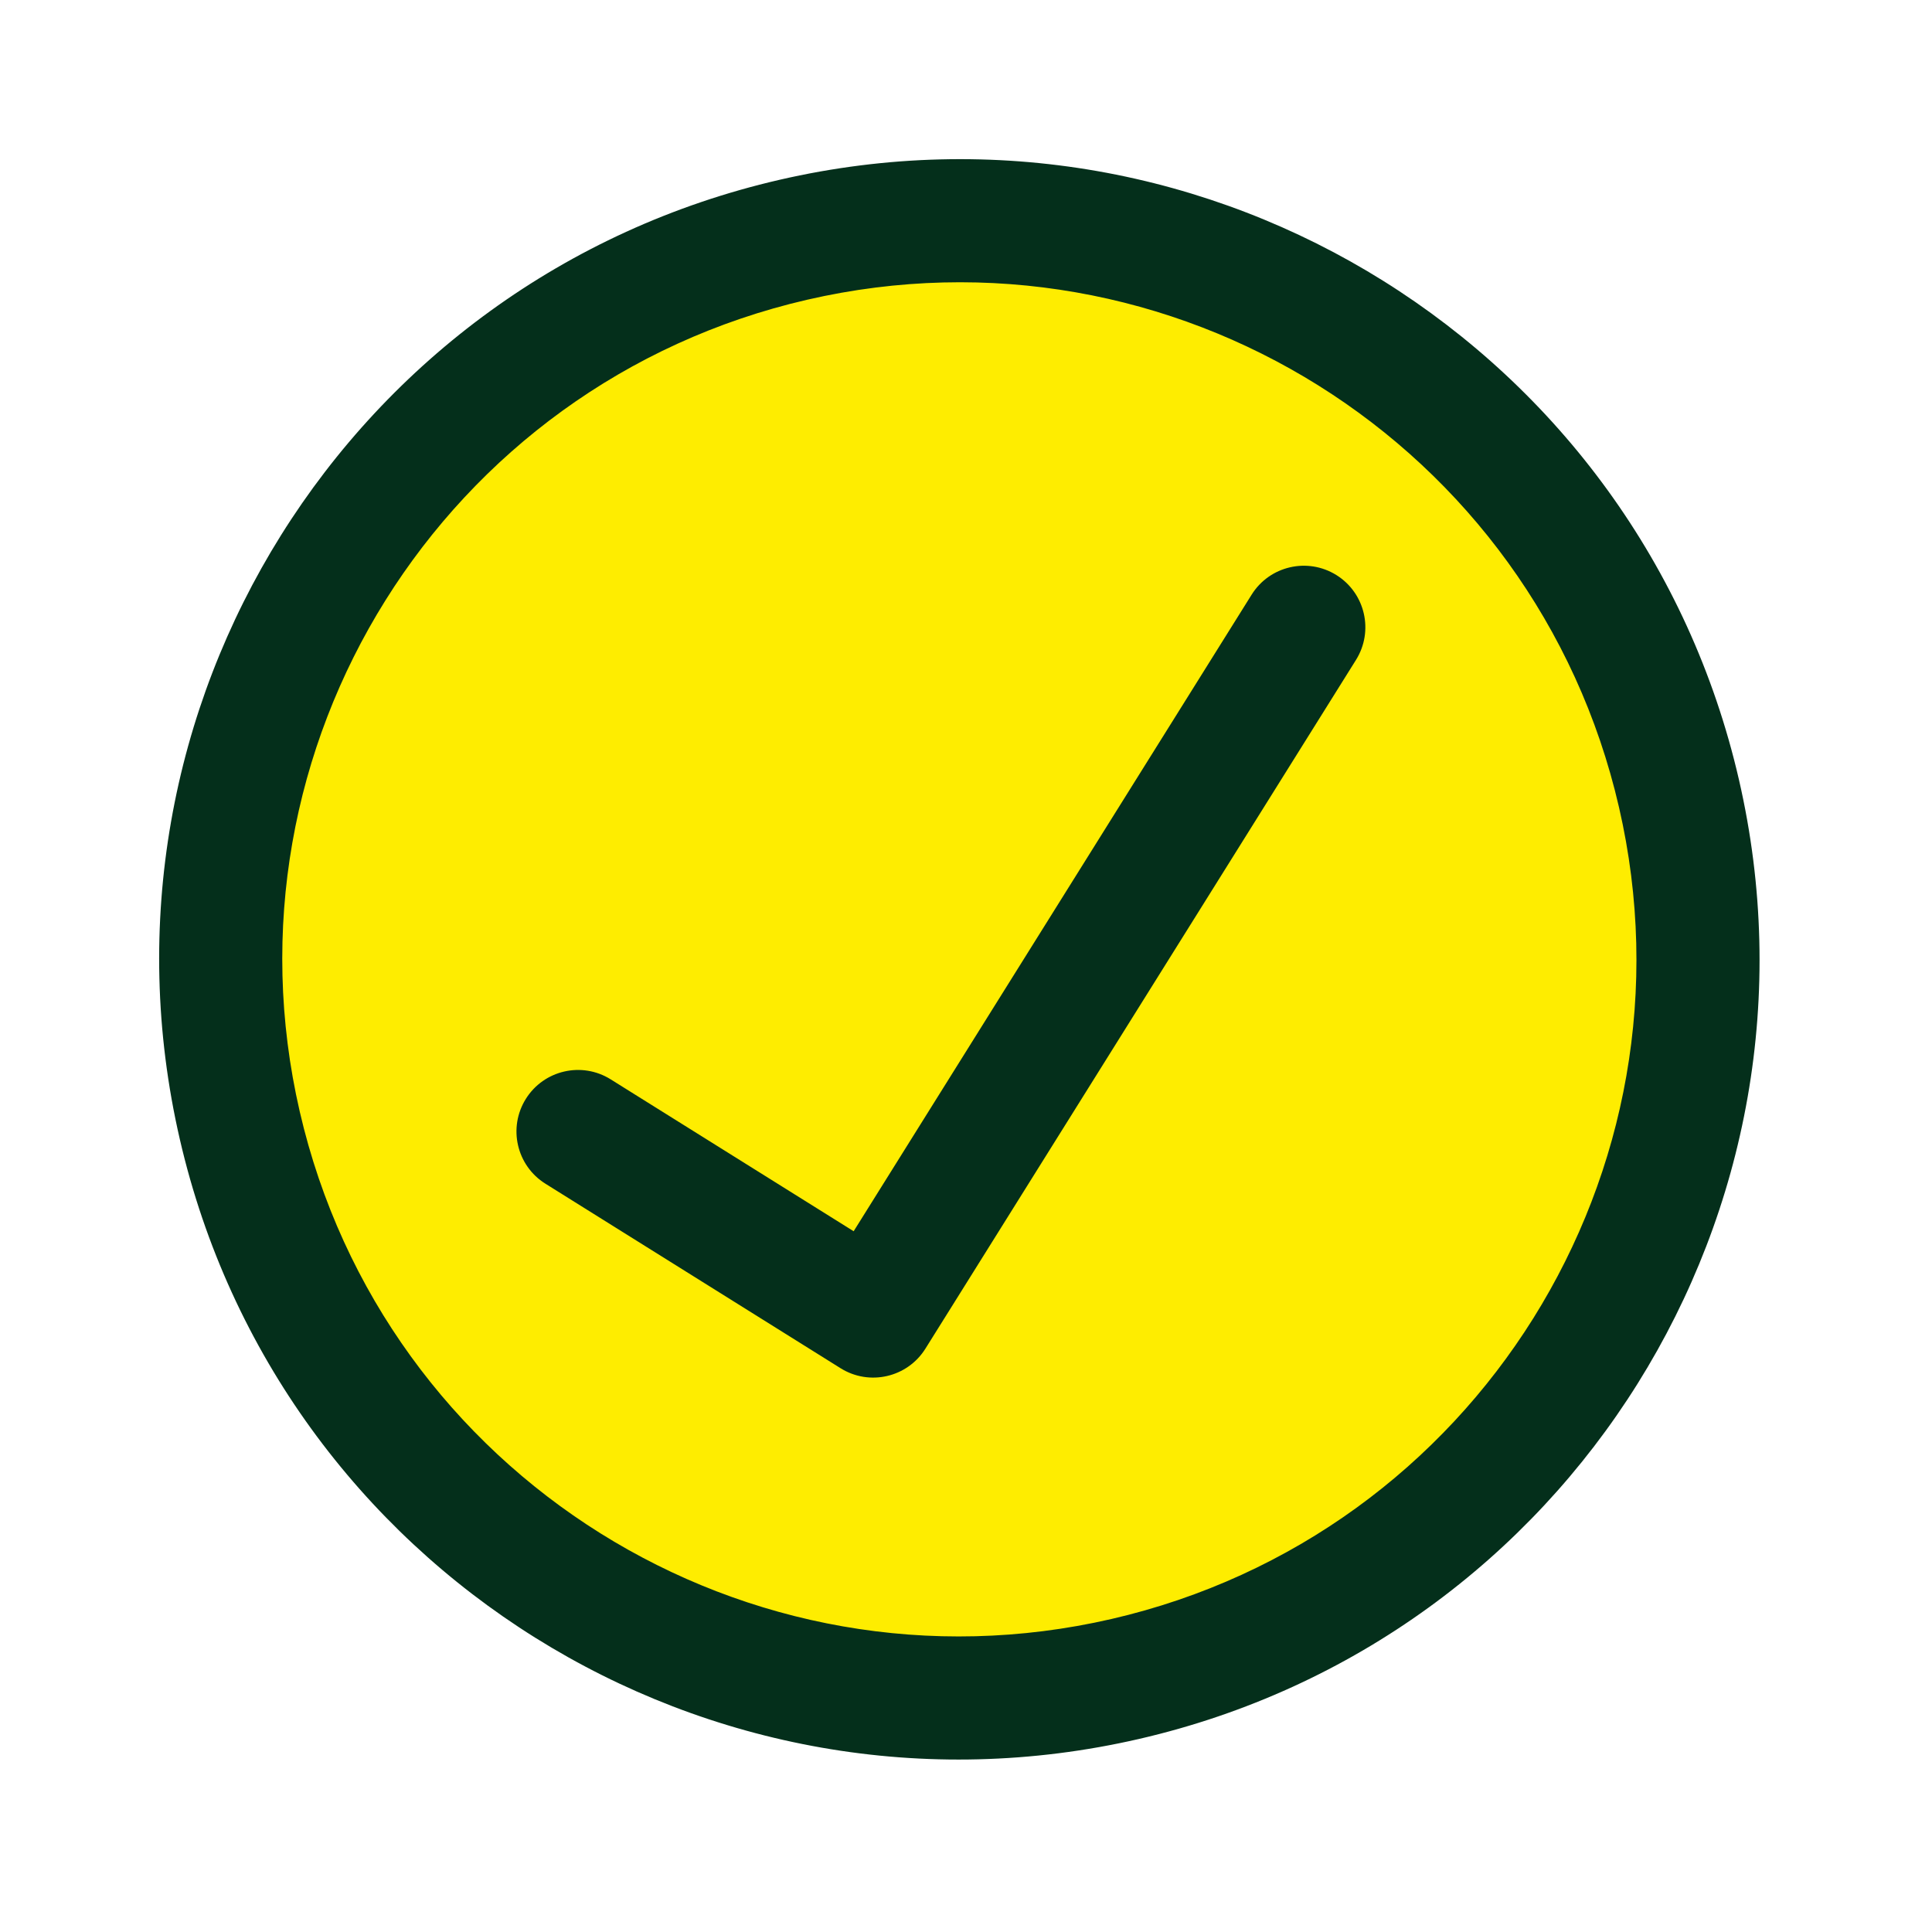
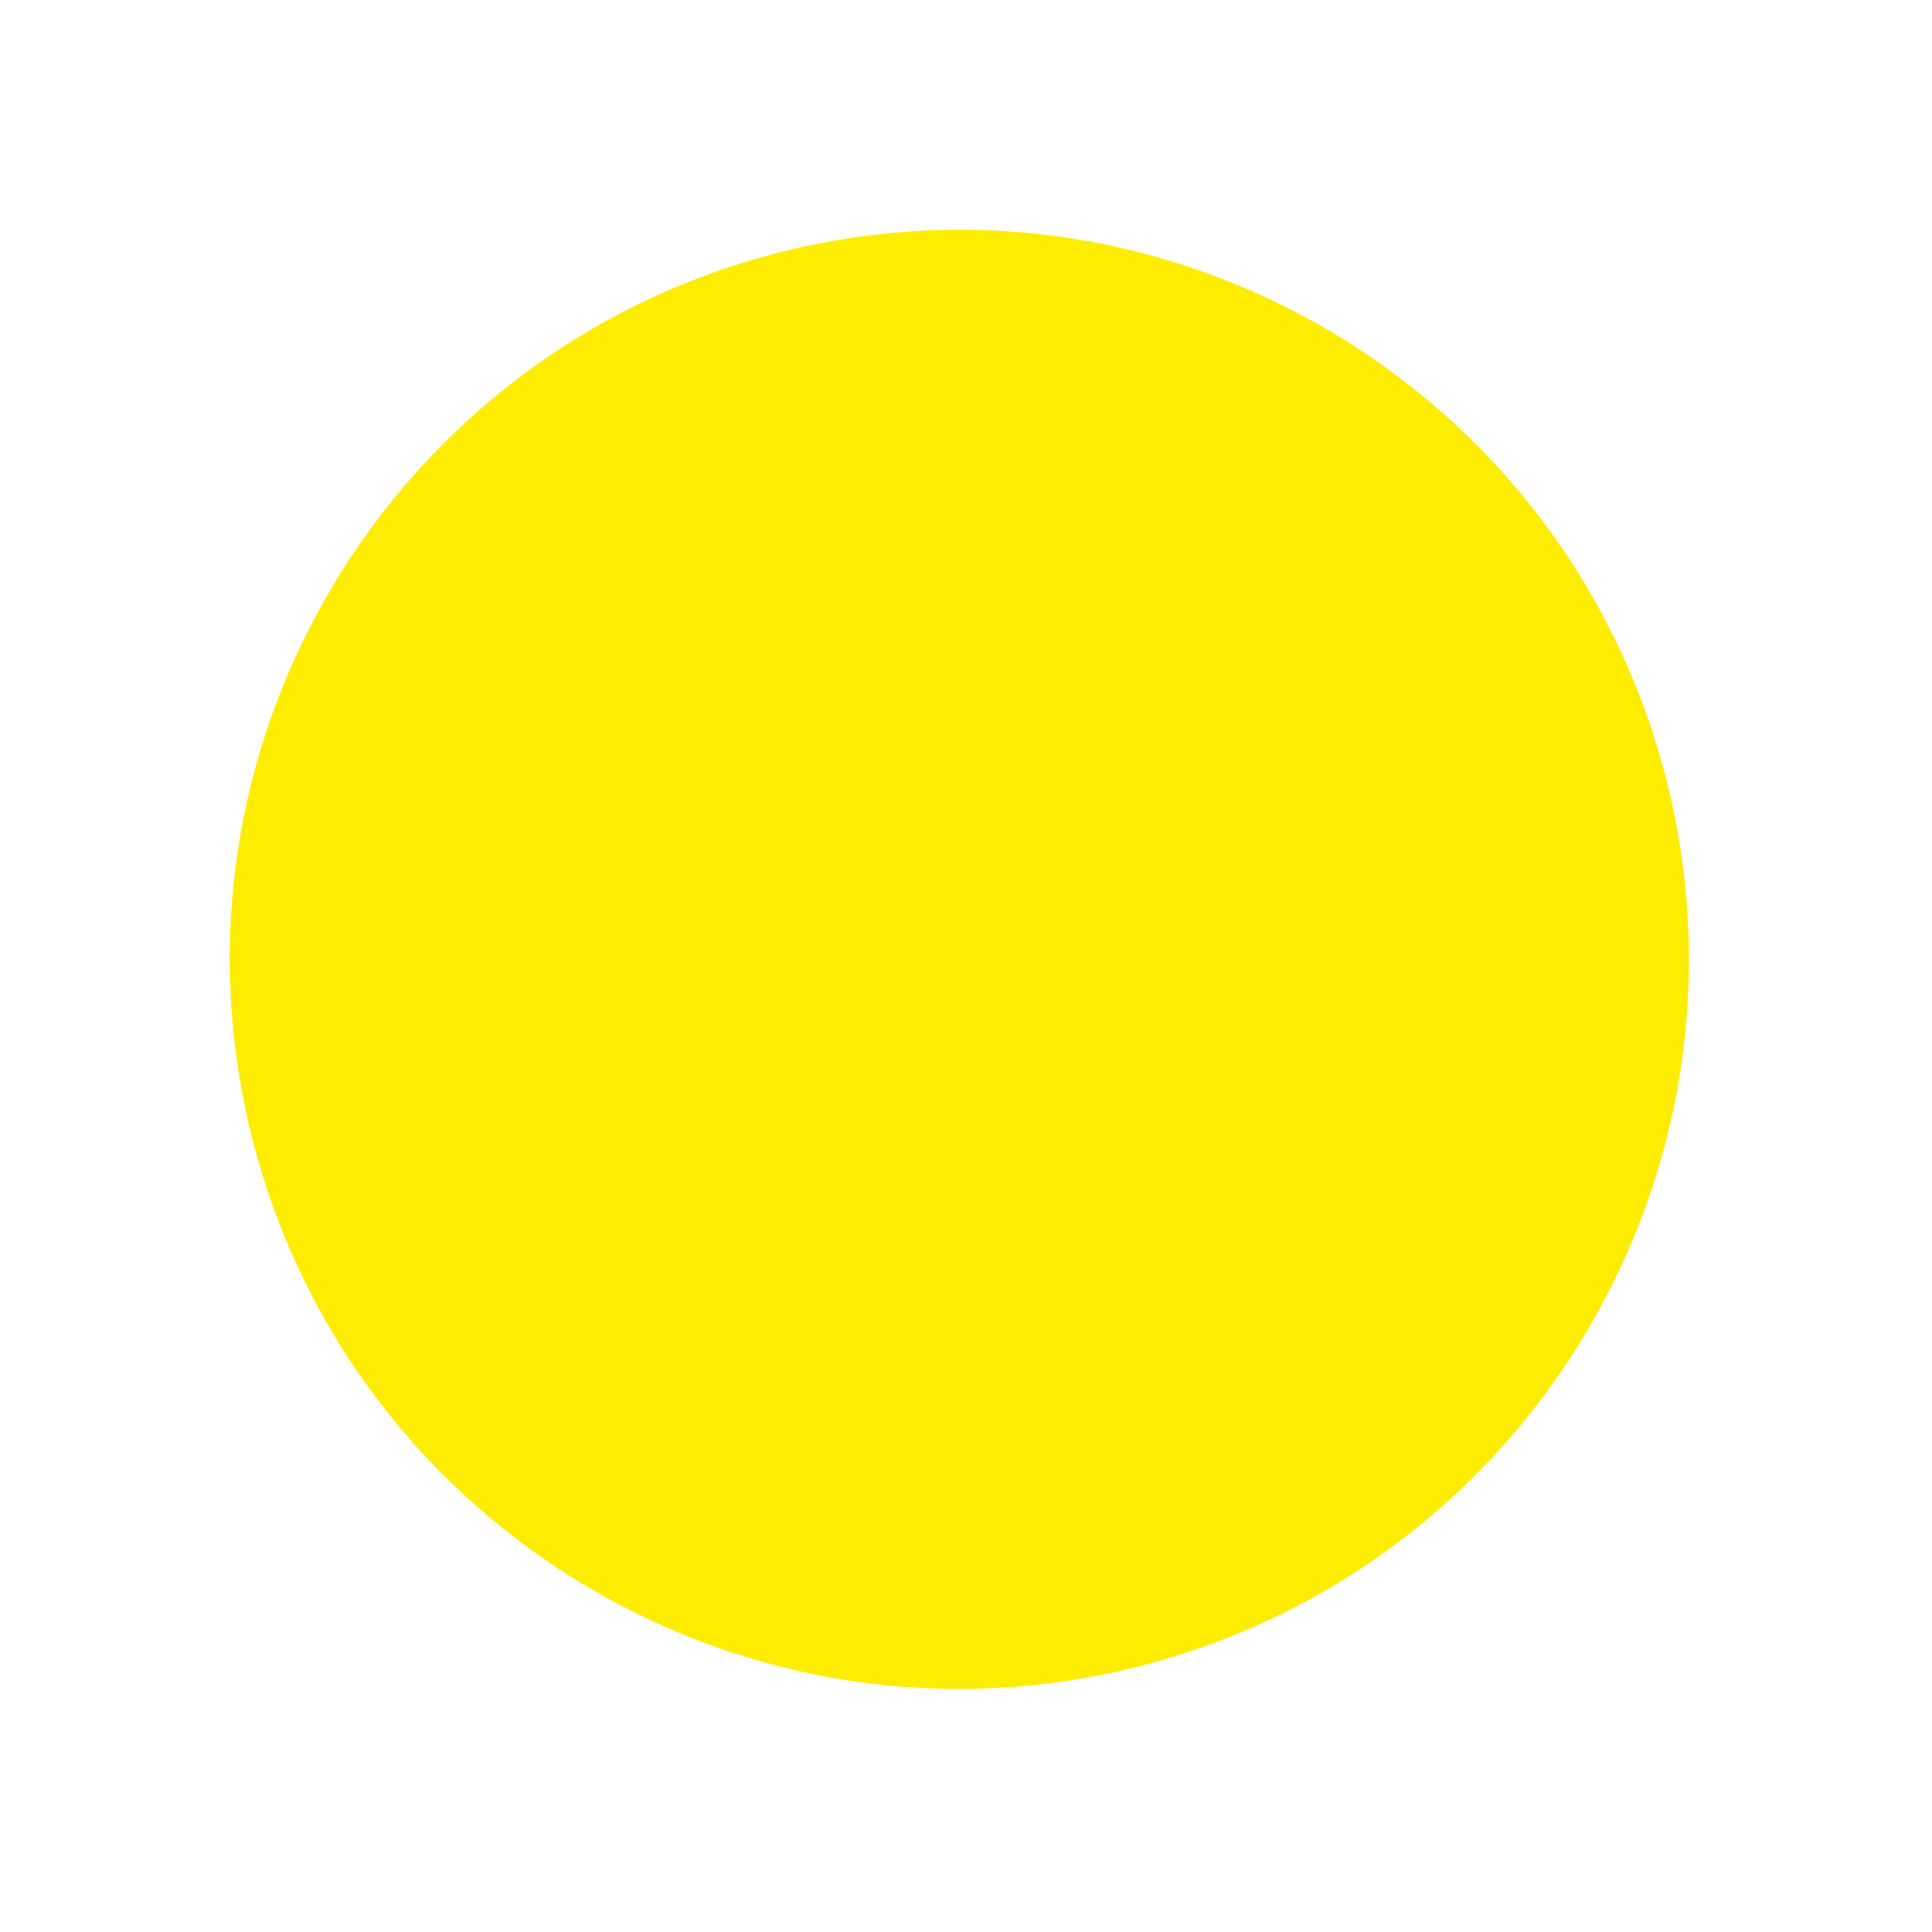
<svg xmlns="http://www.w3.org/2000/svg" width="66" height="66" viewBox="0 0 66 66" fill="none">
  <path d="M57.054 27.173C60.147 40.583 51.783 53.961 38.373 57.054C24.963 60.147 11.585 51.783 8.492 38.373C5.399 24.963 13.763 11.585 27.173 8.492C40.583 5.399 53.961 13.763 57.054 27.173Z" fill="#FEED00" />
-   <path fill-rule="evenodd" clip-rule="evenodd" d="M27.576 10.239C15.131 13.109 7.369 25.525 10.239 37.97C13.11 50.415 25.525 58.177 37.97 55.307C50.415 52.436 58.177 40.021 55.307 27.576C52.437 15.131 40.021 7.369 27.576 10.239ZM6.142 38.915C2.75 24.207 11.923 9.534 26.631 6.142C41.339 2.75 56.012 11.923 59.404 26.631C62.796 41.339 53.623 56.012 38.915 59.404C24.207 62.796 9.534 53.623 6.142 38.915ZM45.655 19.646C46.639 20.262 46.938 21.559 46.323 22.543L31.613 46.073C30.997 47.057 29.7 47.356 28.716 46.741L18.632 40.437C17.647 39.821 17.348 38.524 17.963 37.54C18.579 36.555 19.876 36.256 20.86 36.871L29.162 42.061L42.758 20.314C43.373 19.33 44.67 19.031 45.655 19.646Z" fill="#042F1B" />
</svg>